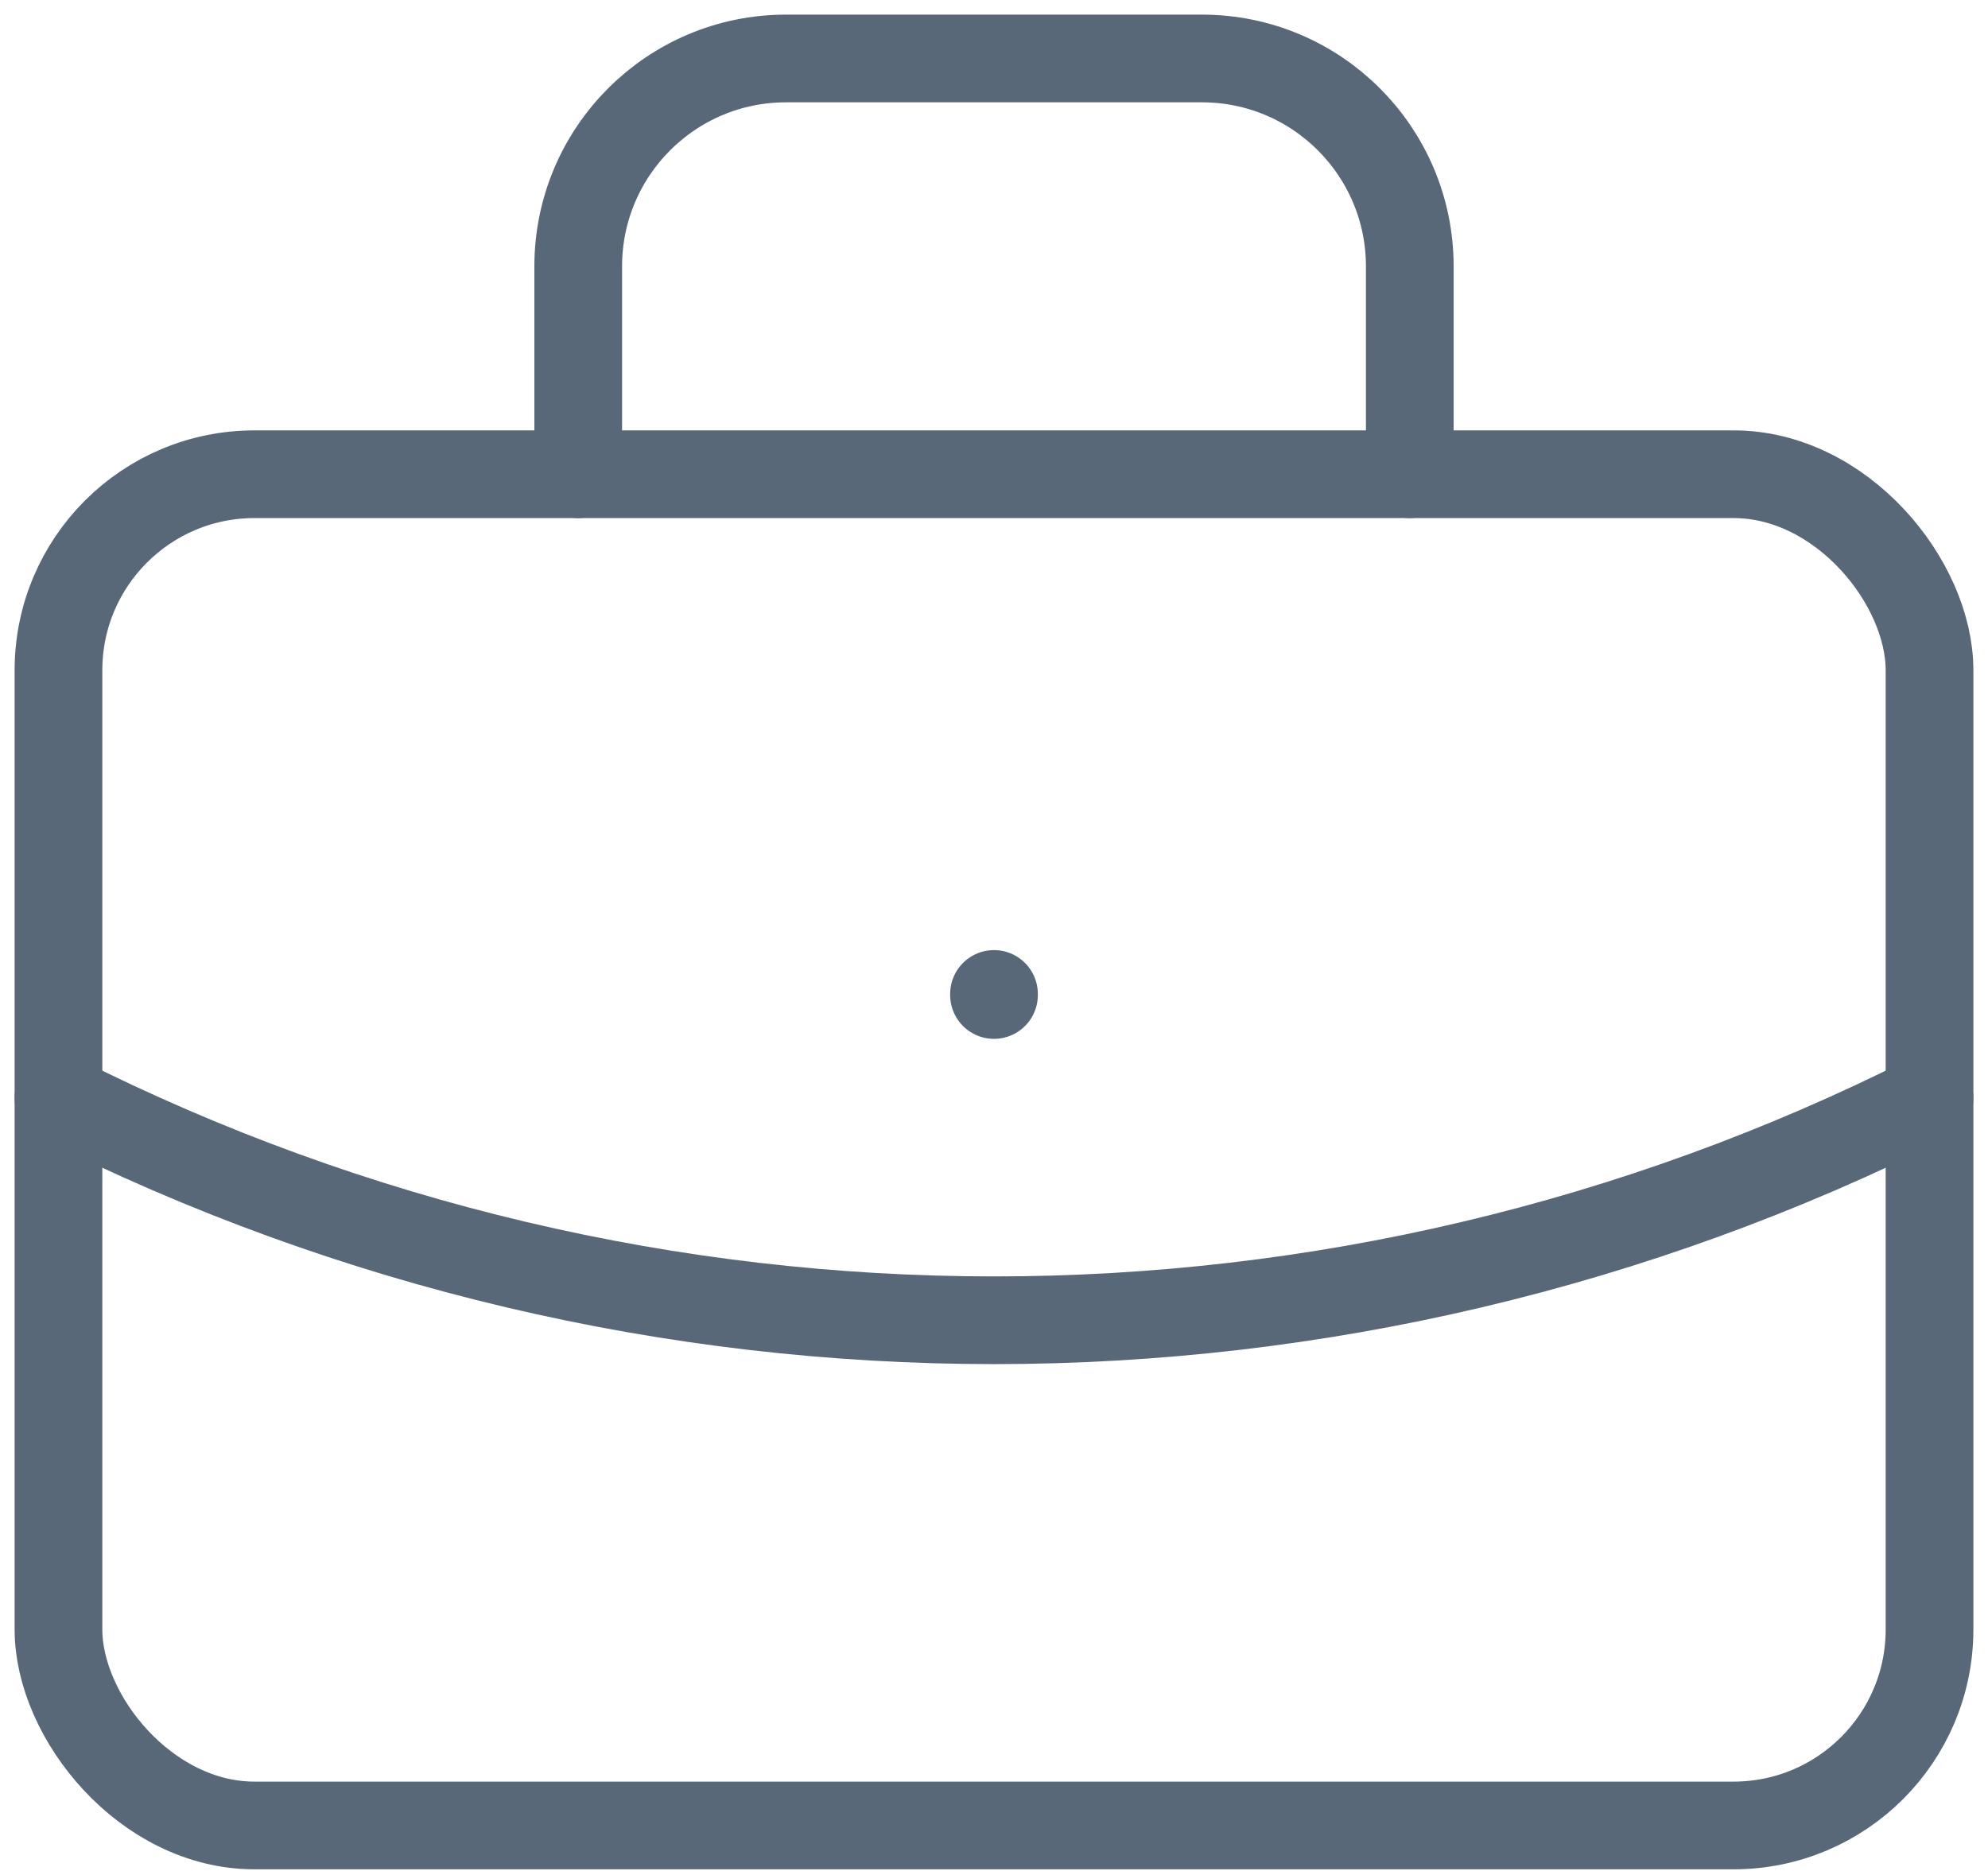
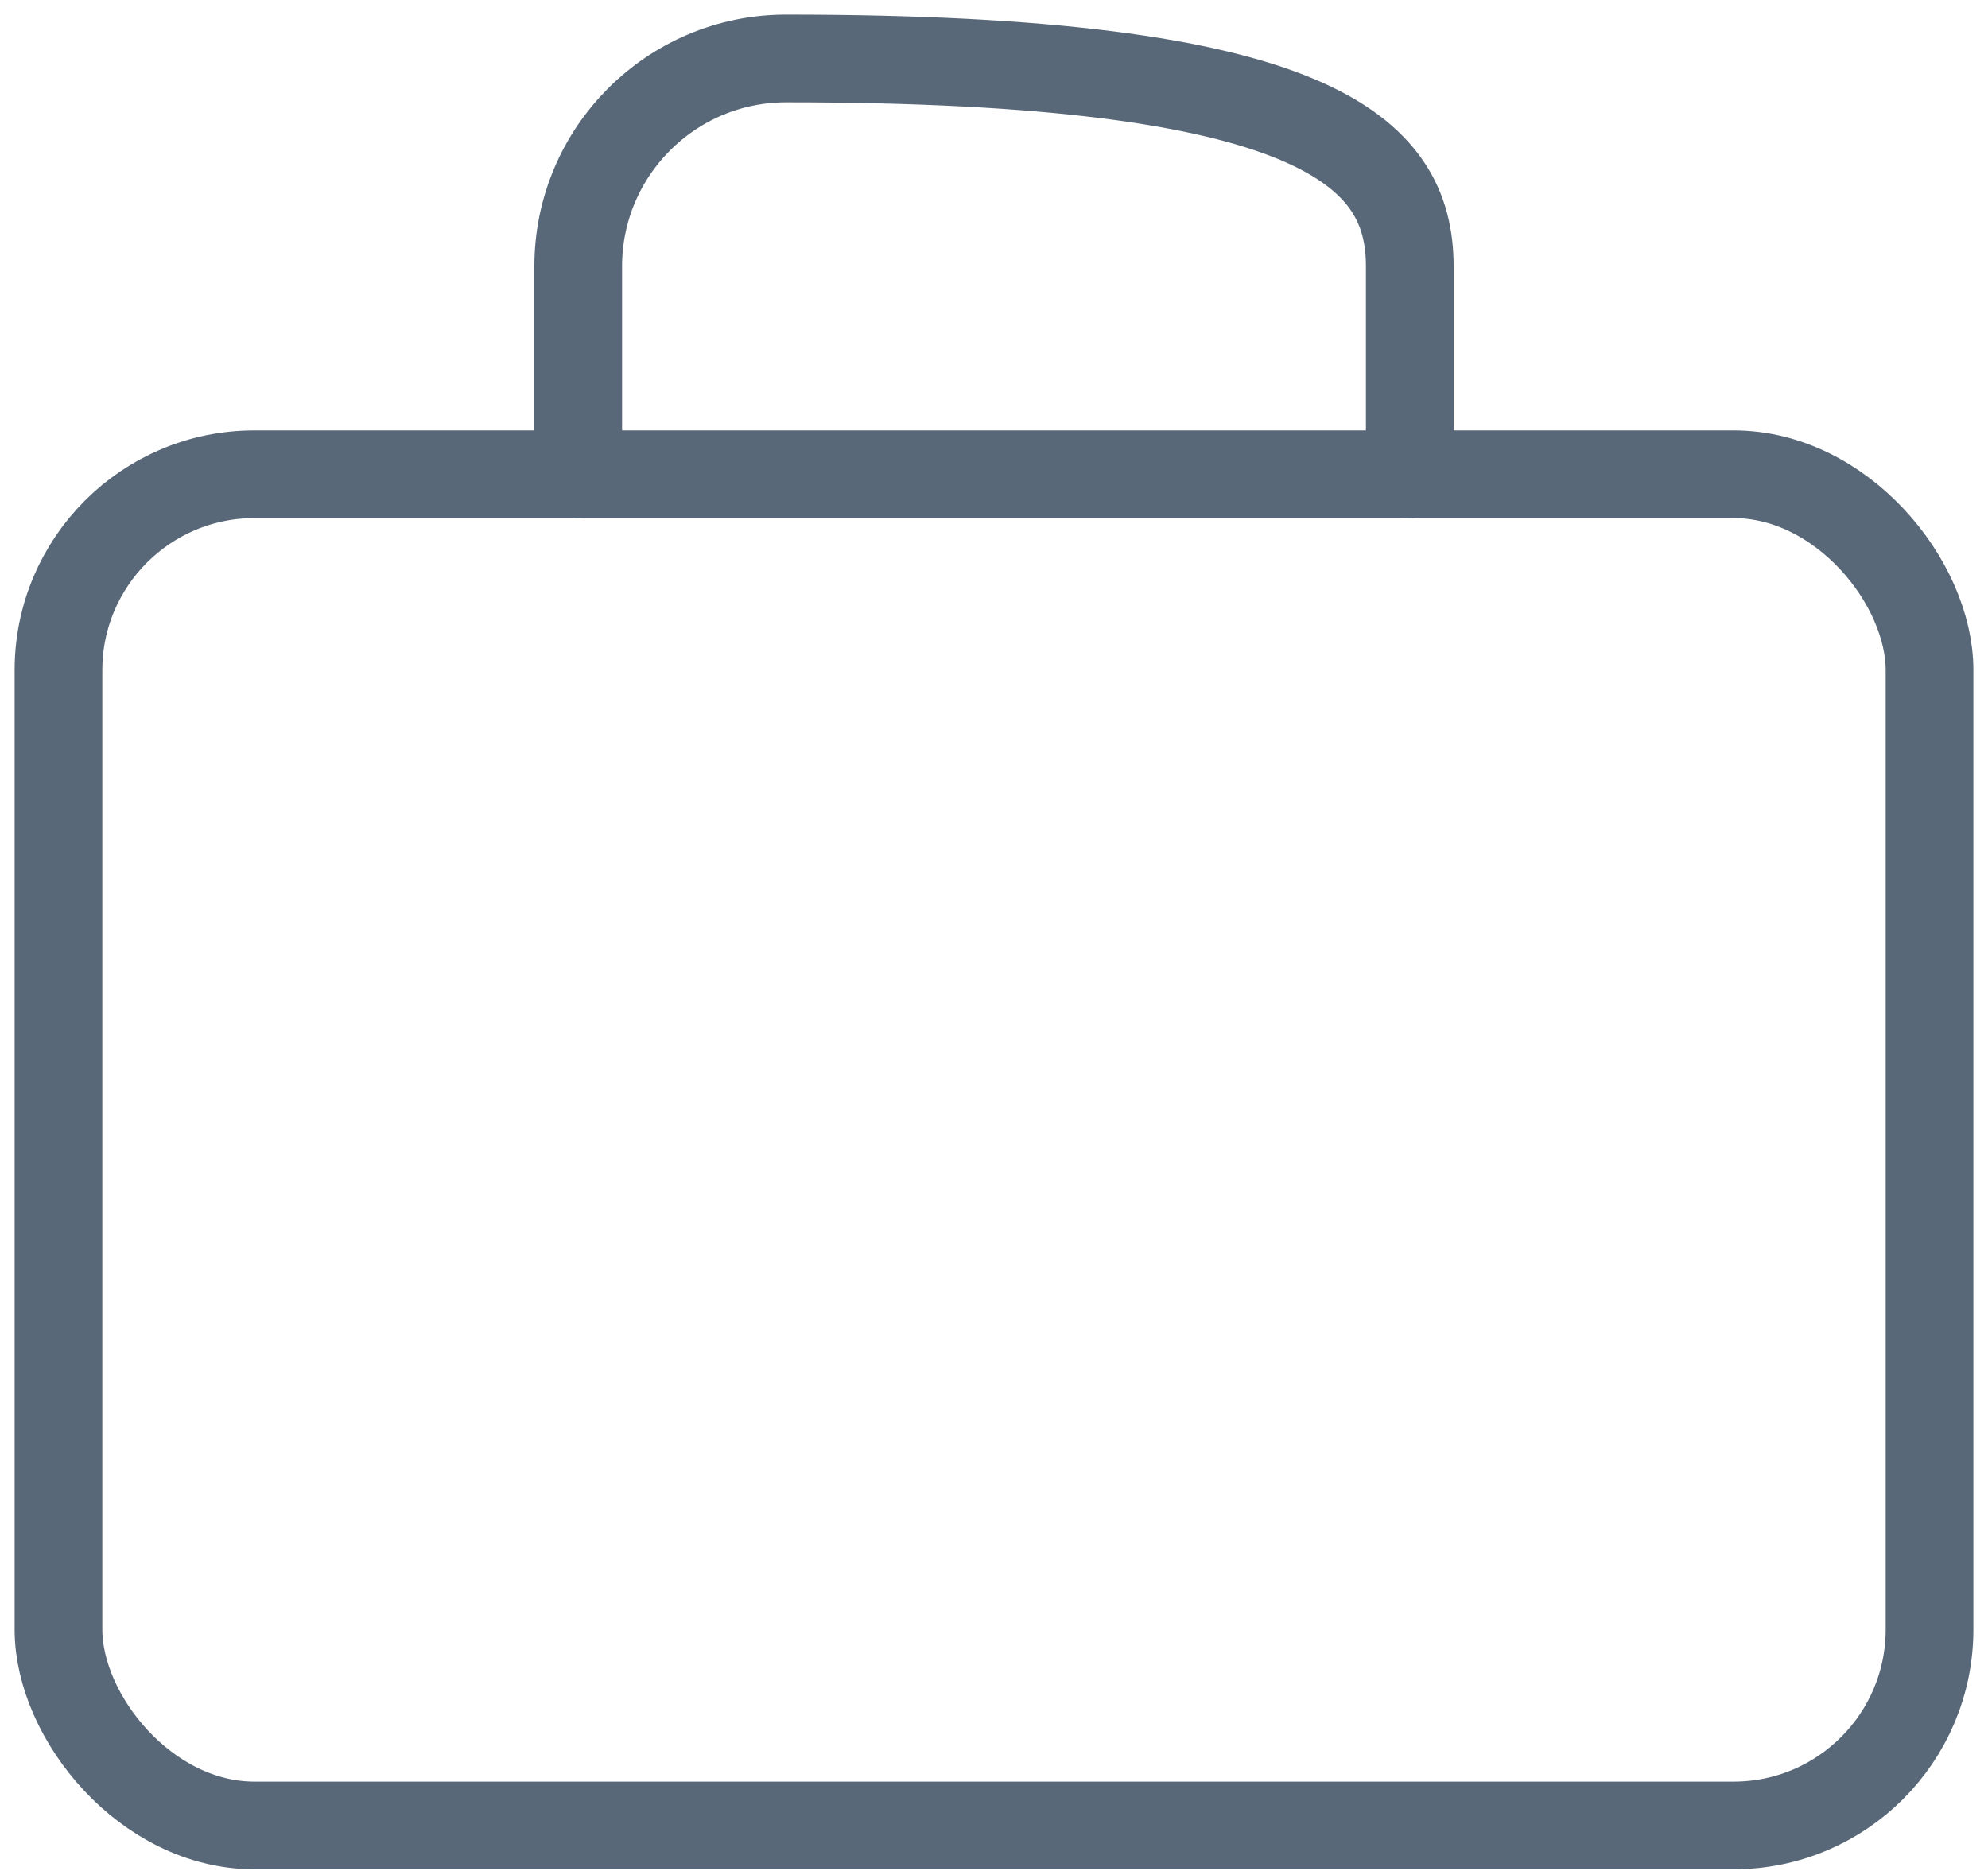
<svg xmlns="http://www.w3.org/2000/svg" width="34px" height="32px" viewBox="0 0 34 32" version="1.1">
  <title>Group</title>
  <g id="Layout" stroke="none" stroke-width="1" fill="none" fill-rule="evenodd" stroke-linecap="round" stroke-linejoin="round">
    <g id="3.0---Financial-Services-–-Desktop-1920--" transform="translate(-1152, -854)" stroke="#596878" stroke-width="1.5">
      <g id="Group" transform="translate(1153, 855)">
        <rect id="Rectangle" x="0" y="7.111" width="32" height="23.111" rx="3.352" />
-         <path d="M8.889,7.111 L8.889,3.556 C8.889,1.592 10.481,0 12.444,0 L19.556,0 C21.519,0 23.111,1.592 23.111,3.556 L23.111,7.111" id="Path" />
-         <line x1="16" y1="16" x2="16" y2="16.018" id="Path" />
-         <path d="M0,17.778 C10.064,22.849 21.936,22.849 32,17.778" id="Path" />
+         <path d="M8.889,7.111 L8.889,3.556 C8.889,1.592 10.481,0 12.444,0 C21.519,0 23.111,1.592 23.111,3.556 L23.111,7.111" id="Path" />
      </g>
    </g>
  </g>
</svg>